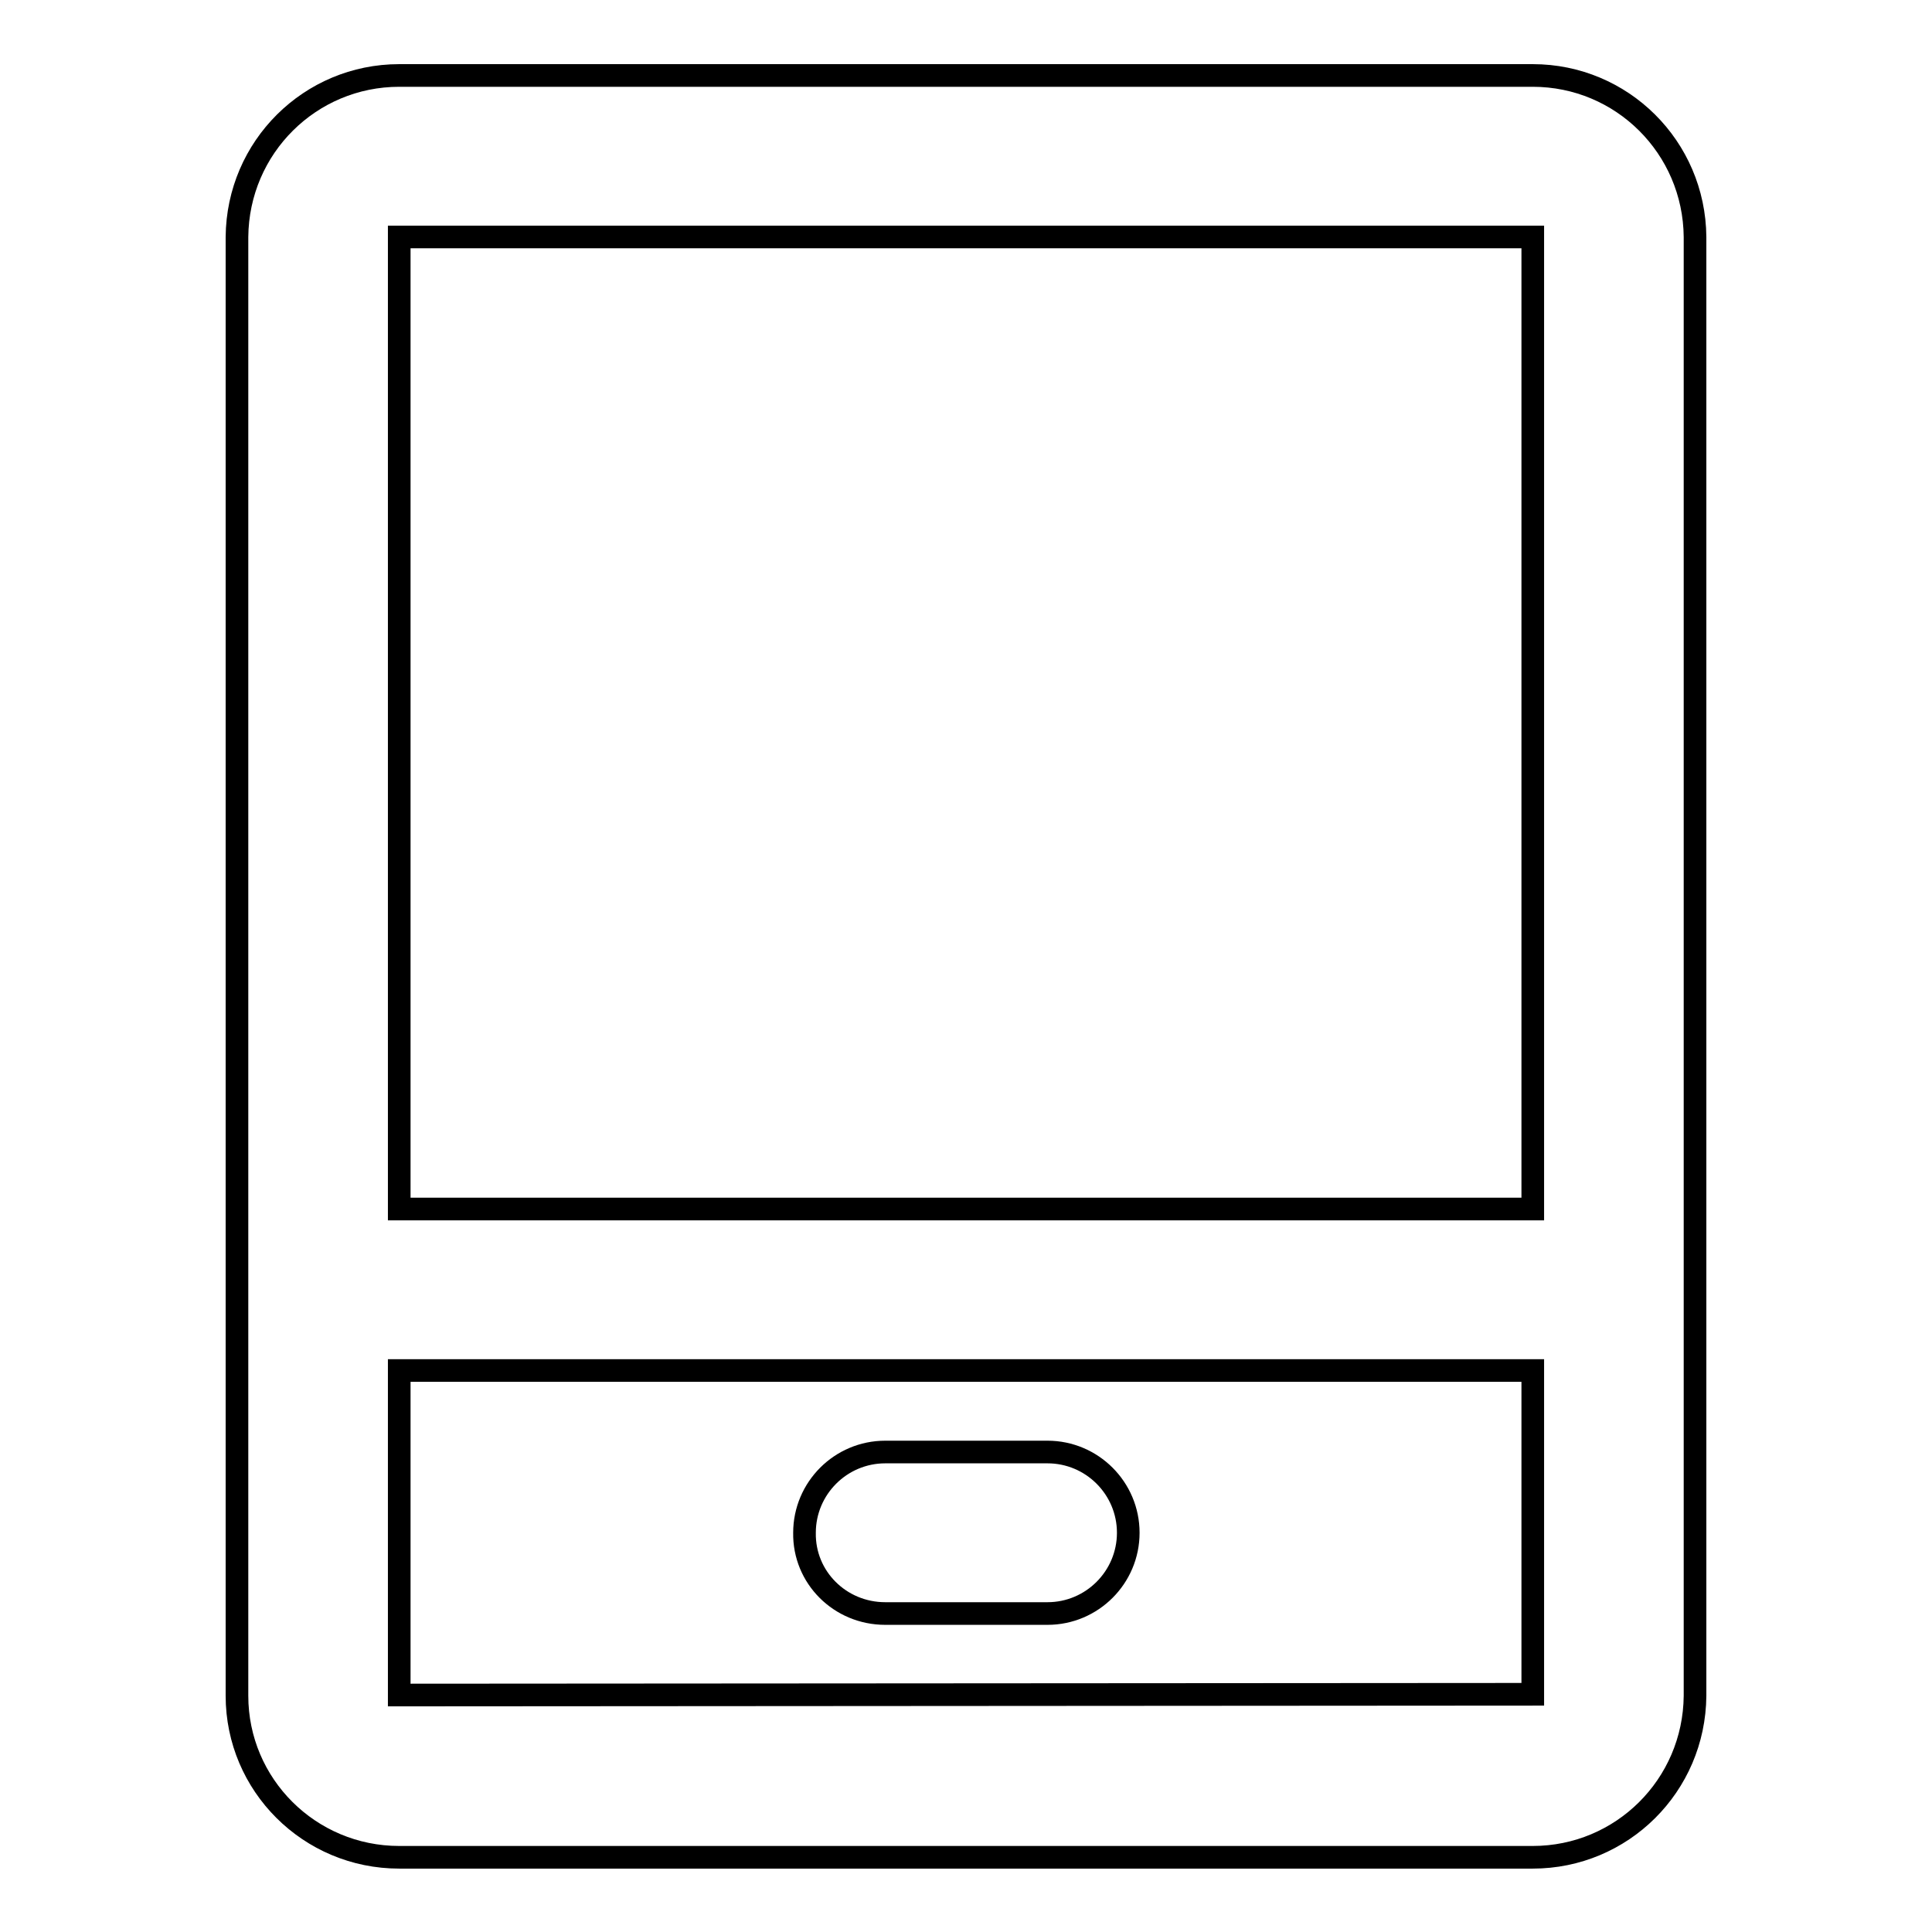
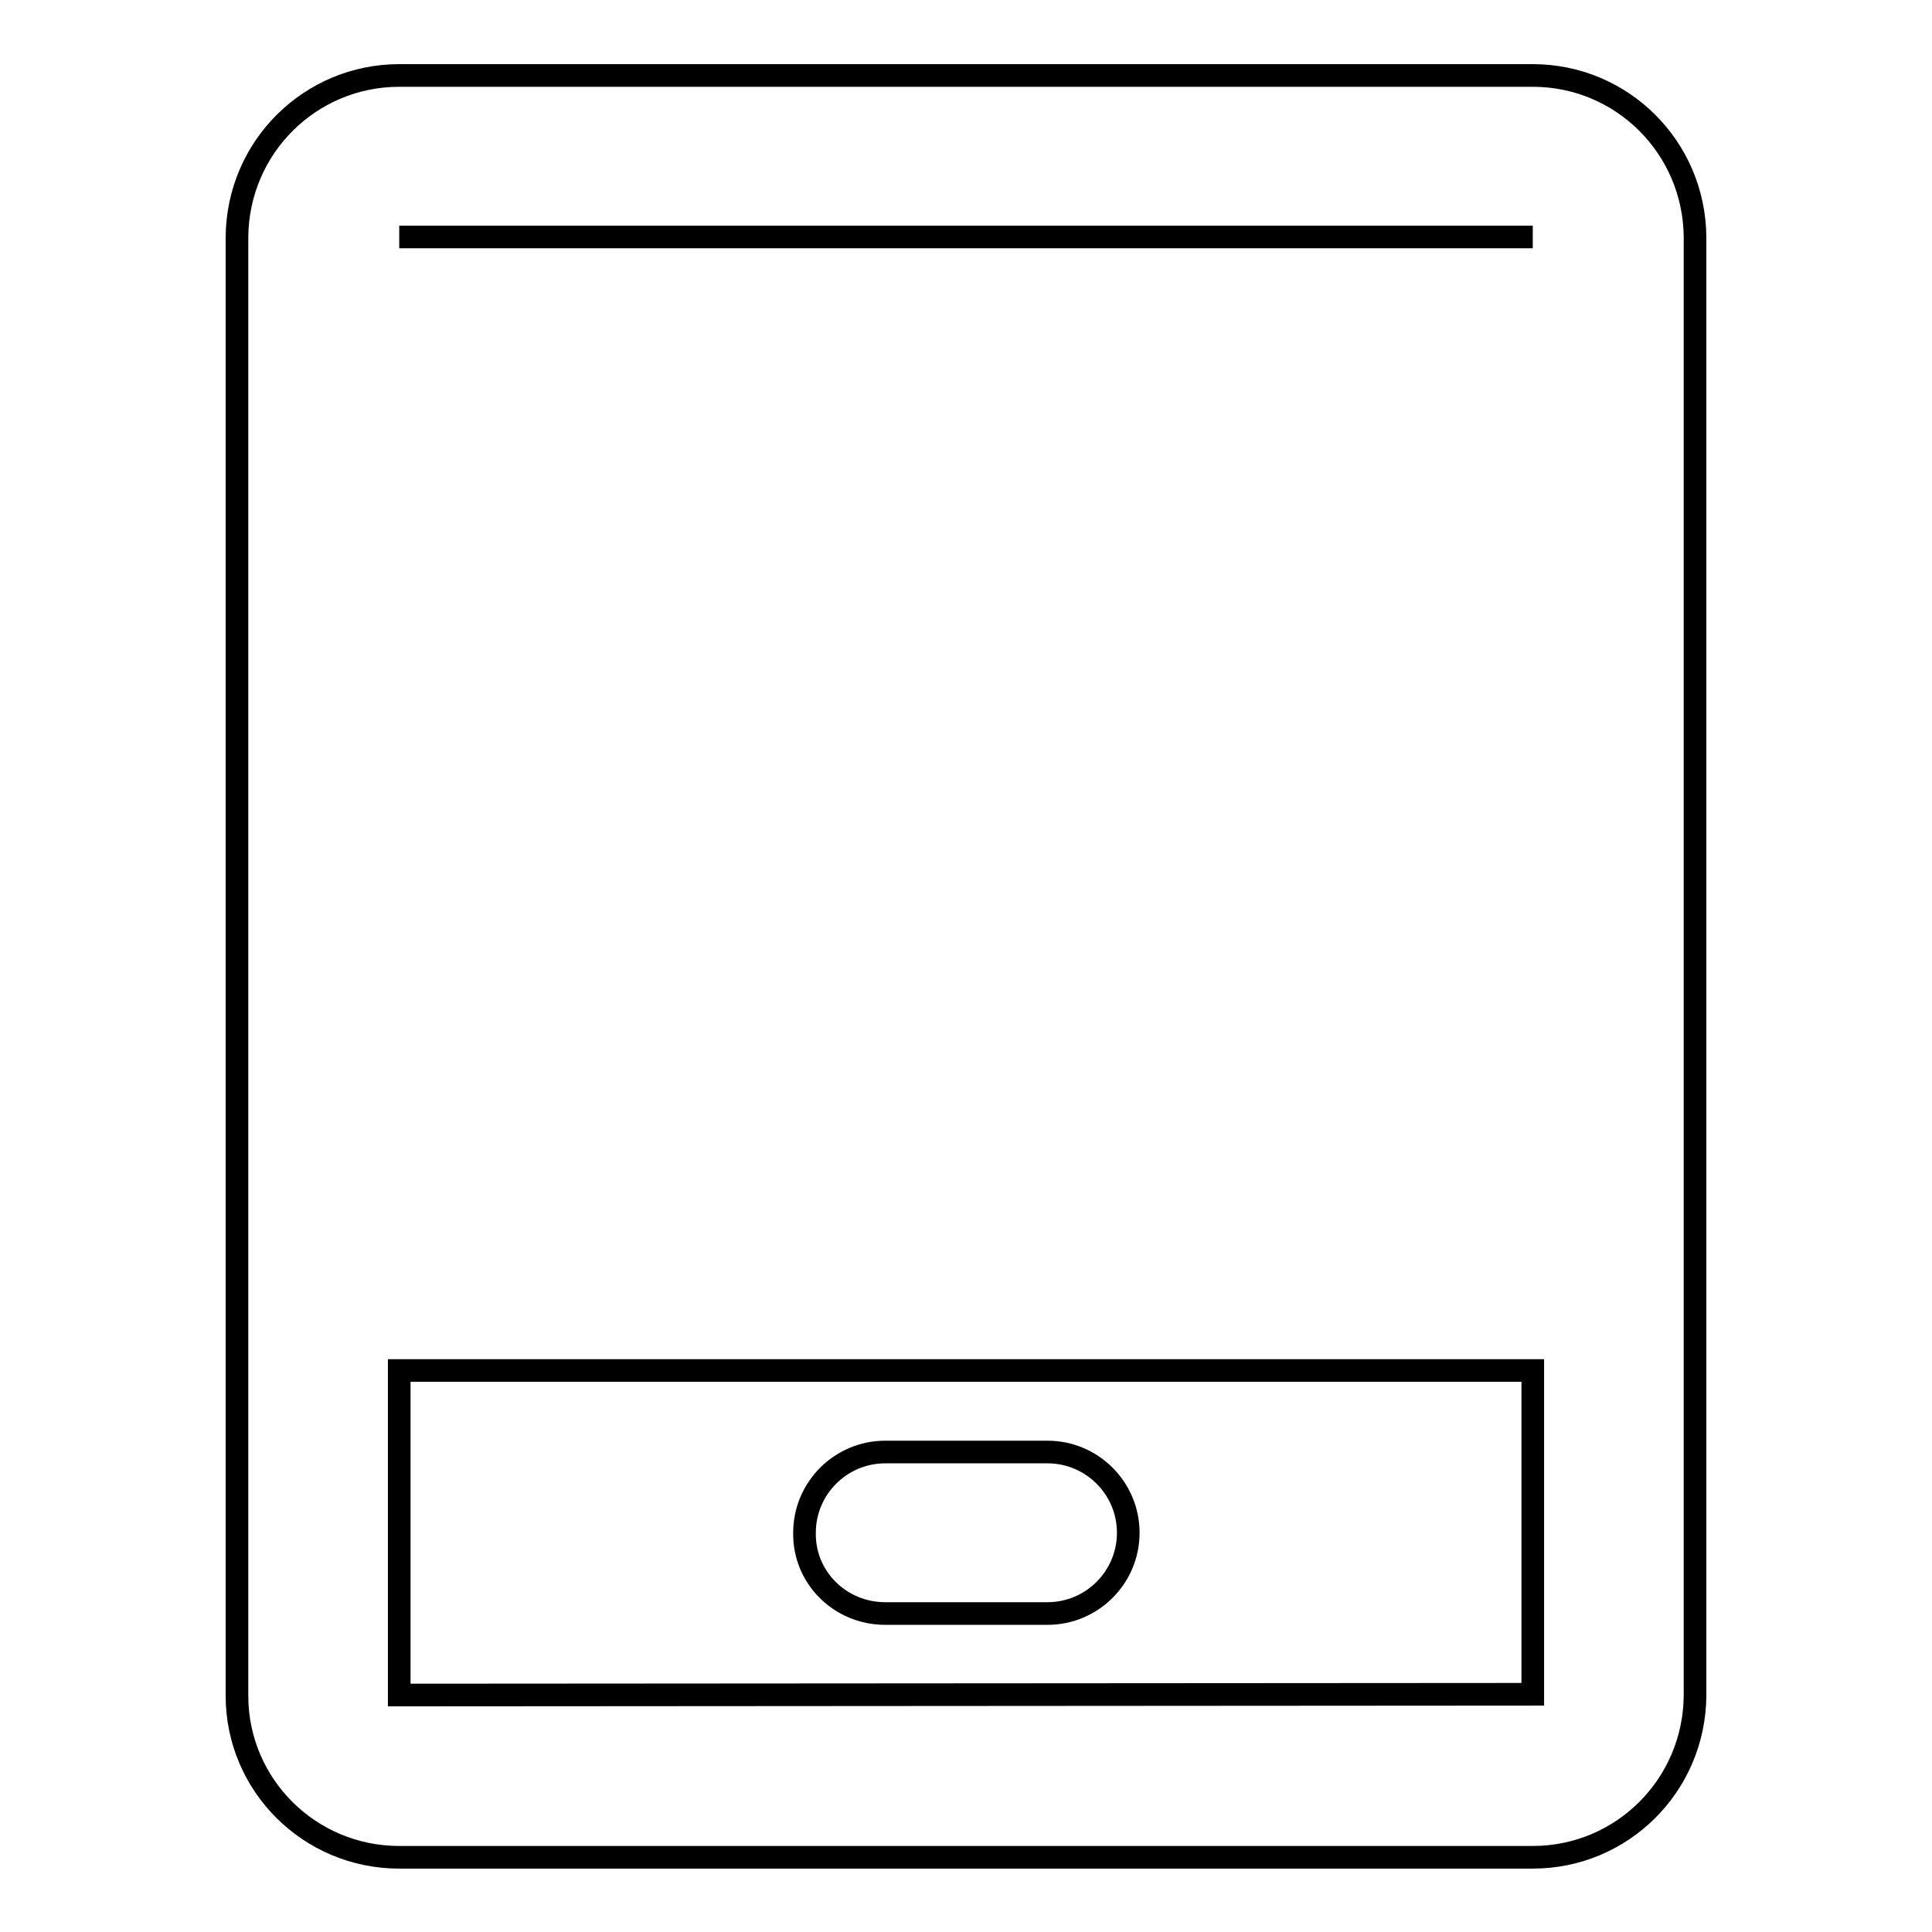
<svg xmlns="http://www.w3.org/2000/svg" version="1.1" x="0px" y="0px" viewBox="0 0 256 256" enable-background="new 0 0 256 256" xml:space="preserve">
  <g>
-     <path stroke-width="3" fill-opacity="0" stroke="#000000" d="M203.1,224.5l-150.2,0.1v-43h150.2V224.5z M52.9,31.4L52.9,31.4h150.2l0,128.8H52.9V31.4z M203.1,10H52.9 c-11.8,0-21.4,9.5-21.5,21.4v193.3c0,11.8,9.6,21.4,21.5,21.4h150.2c11.8,0,21.4-9.5,21.5-21.4V31.4C224.5,19.5,214.9,10,203.1,10z  M117.3,213.8h21.5c5.9,0,10.7-4.8,10.7-10.7c0-5.9-4.8-10.7-10.7-10.7h-21.5c-5.9,0-10.7,4.8-10.7,10.7 C106.5,209,111.3,213.8,117.3,213.8" />
+     <path stroke-width="3" fill-opacity="0" stroke="#000000" d="M203.1,224.5l-150.2,0.1v-43h150.2V224.5z M52.9,31.4L52.9,31.4h150.2H52.9V31.4z M203.1,10H52.9 c-11.8,0-21.4,9.5-21.5,21.4v193.3c0,11.8,9.6,21.4,21.5,21.4h150.2c11.8,0,21.4-9.5,21.5-21.4V31.4C224.5,19.5,214.9,10,203.1,10z  M117.3,213.8h21.5c5.9,0,10.7-4.8,10.7-10.7c0-5.9-4.8-10.7-10.7-10.7h-21.5c-5.9,0-10.7,4.8-10.7,10.7 C106.5,209,111.3,213.8,117.3,213.8" />
  </g>
</svg>